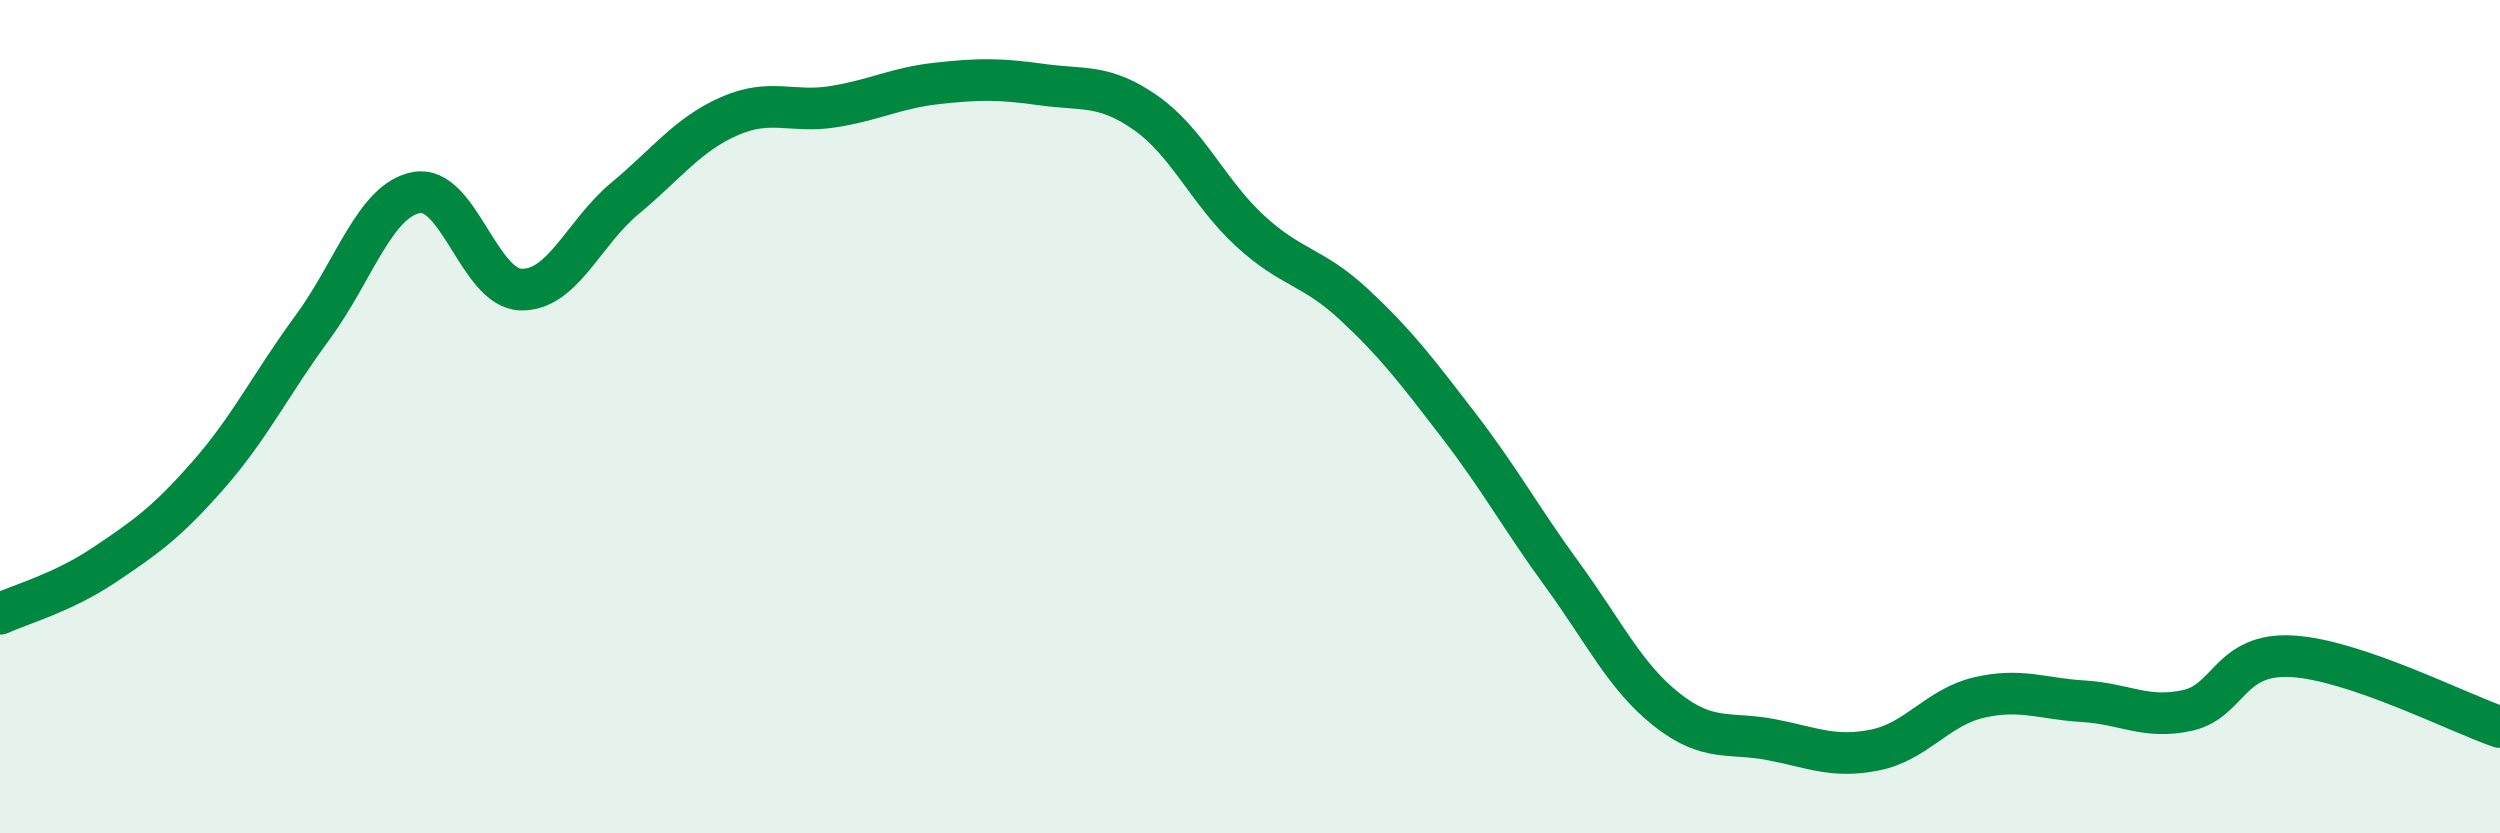
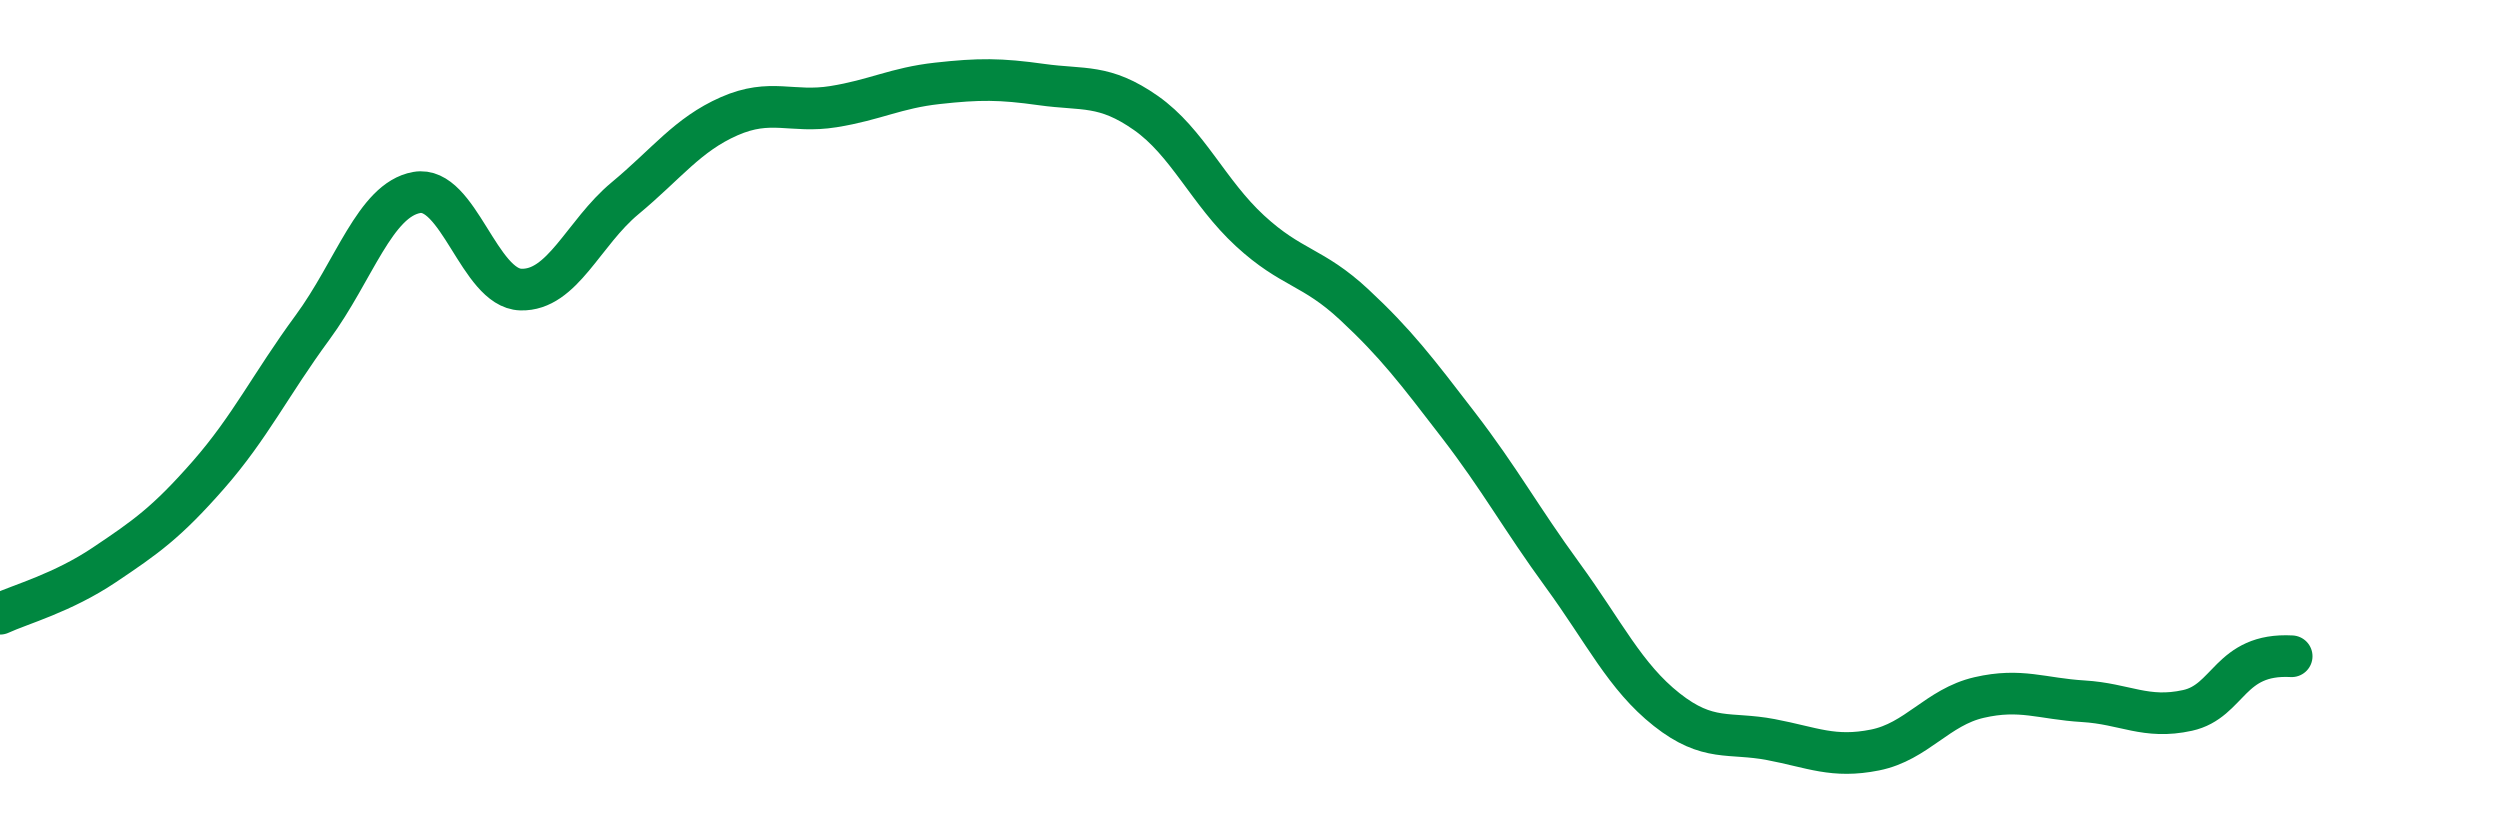
<svg xmlns="http://www.w3.org/2000/svg" width="60" height="20" viewBox="0 0 60 20">
-   <path d="M 0,14.73 C 0.5,14.5 1.5,14.23 2.5,13.56 C 3.5,12.89 4,12.54 5,11.4 C 6,10.26 6.5,9.22 7.5,7.86 C 8.5,6.5 9,4.8 10,4.62 C 11,4.44 11.5,6.92 12.5,6.95 C 13.5,6.98 14,5.59 15,4.76 C 16,3.93 16.5,3.23 17.5,2.79 C 18.5,2.35 19,2.72 20,2.56 C 21,2.4 21.5,2.11 22.5,2 C 23.5,1.89 24,1.89 25,2.03 C 26,2.17 26.5,2.01 27.5,2.71 C 28.5,3.41 29,4.62 30,5.54 C 31,6.46 31.5,6.38 32.5,7.31 C 33.5,8.24 34,8.9 35,10.2 C 36,11.5 36.5,12.43 37.5,13.8 C 38.5,15.17 39,16.24 40,17.03 C 41,17.82 41.5,17.56 42.5,17.75 C 43.5,17.94 44,18.2 45,18 C 46,17.8 46.5,16.97 47.5,16.74 C 48.5,16.51 49,16.77 50,16.83 C 51,16.89 51.5,17.27 52.5,17.05 C 53.5,16.83 53.5,15.67 55,15.75 C 56.5,15.83 59,17.11 60,17.45L60 20L0 20Z" fill="#008740" opacity="0.1" stroke-linecap="round" stroke-linejoin="round" />
-   <path d="M 0,14.73 C 0.5,14.5 1.5,14.23 2.5,13.56 C 3.5,12.89 4,12.54 5,11.4 C 6,10.26 6.5,9.22 7.5,7.86 C 8.5,6.5 9,4.8 10,4.62 C 11,4.44 11.5,6.92 12.5,6.95 C 13.5,6.98 14,5.59 15,4.76 C 16,3.93 16.5,3.23 17.5,2.79 C 18.5,2.35 19,2.72 20,2.56 C 21,2.4 21.5,2.11 22.5,2 C 23.5,1.89 24,1.89 25,2.03 C 26,2.17 26.5,2.01 27.5,2.71 C 28.5,3.41 29,4.62 30,5.54 C 31,6.46 31.5,6.38 32.5,7.31 C 33.5,8.24 34,8.9 35,10.2 C 36,11.5 36.5,12.43 37.5,13.8 C 38.5,15.17 39,16.24 40,17.03 C 41,17.82 41.5,17.56 42.5,17.75 C 43.5,17.94 44,18.2 45,18 C 46,17.8 46.5,16.97 47.5,16.74 C 48.5,16.51 49,16.77 50,16.83 C 51,16.89 51.5,17.27 52.5,17.05 C 53.5,16.83 53.5,15.67 55,15.75 C 56.5,15.83 59,17.11 60,17.45" stroke="#008740" stroke-width="1" fill="none" stroke-linecap="round" stroke-linejoin="round" />
+   <path d="M 0,14.73 C 0.5,14.5 1.5,14.23 2.5,13.56 C 3.5,12.89 4,12.54 5,11.4 C 6,10.26 6.5,9.22 7.5,7.86 C 8.5,6.5 9,4.8 10,4.62 C 11,4.44 11.5,6.92 12.5,6.95 C 13.5,6.98 14,5.59 15,4.76 C 16,3.93 16.5,3.23 17.5,2.79 C 18.5,2.35 19,2.72 20,2.56 C 21,2.4 21.5,2.11 22.5,2 C 23.5,1.89 24,1.89 25,2.03 C 26,2.17 26.5,2.01 27.5,2.71 C 28.5,3.41 29,4.62 30,5.54 C 31,6.46 31.5,6.38 32.5,7.31 C 33.5,8.24 34,8.9 35,10.2 C 36,11.5 36.5,12.43 37.5,13.8 C 38.5,15.17 39,16.24 40,17.03 C 41,17.82 41.5,17.56 42.5,17.75 C 43.5,17.94 44,18.2 45,18 C 46,17.8 46.5,16.97 47.5,16.74 C 48.5,16.51 49,16.77 50,16.83 C 51,16.89 51.5,17.27 52.5,17.05 C 53.5,16.83 53.5,15.67 55,15.75 " stroke="#008740" stroke-width="1" fill="none" stroke-linecap="round" stroke-linejoin="round" />
</svg>